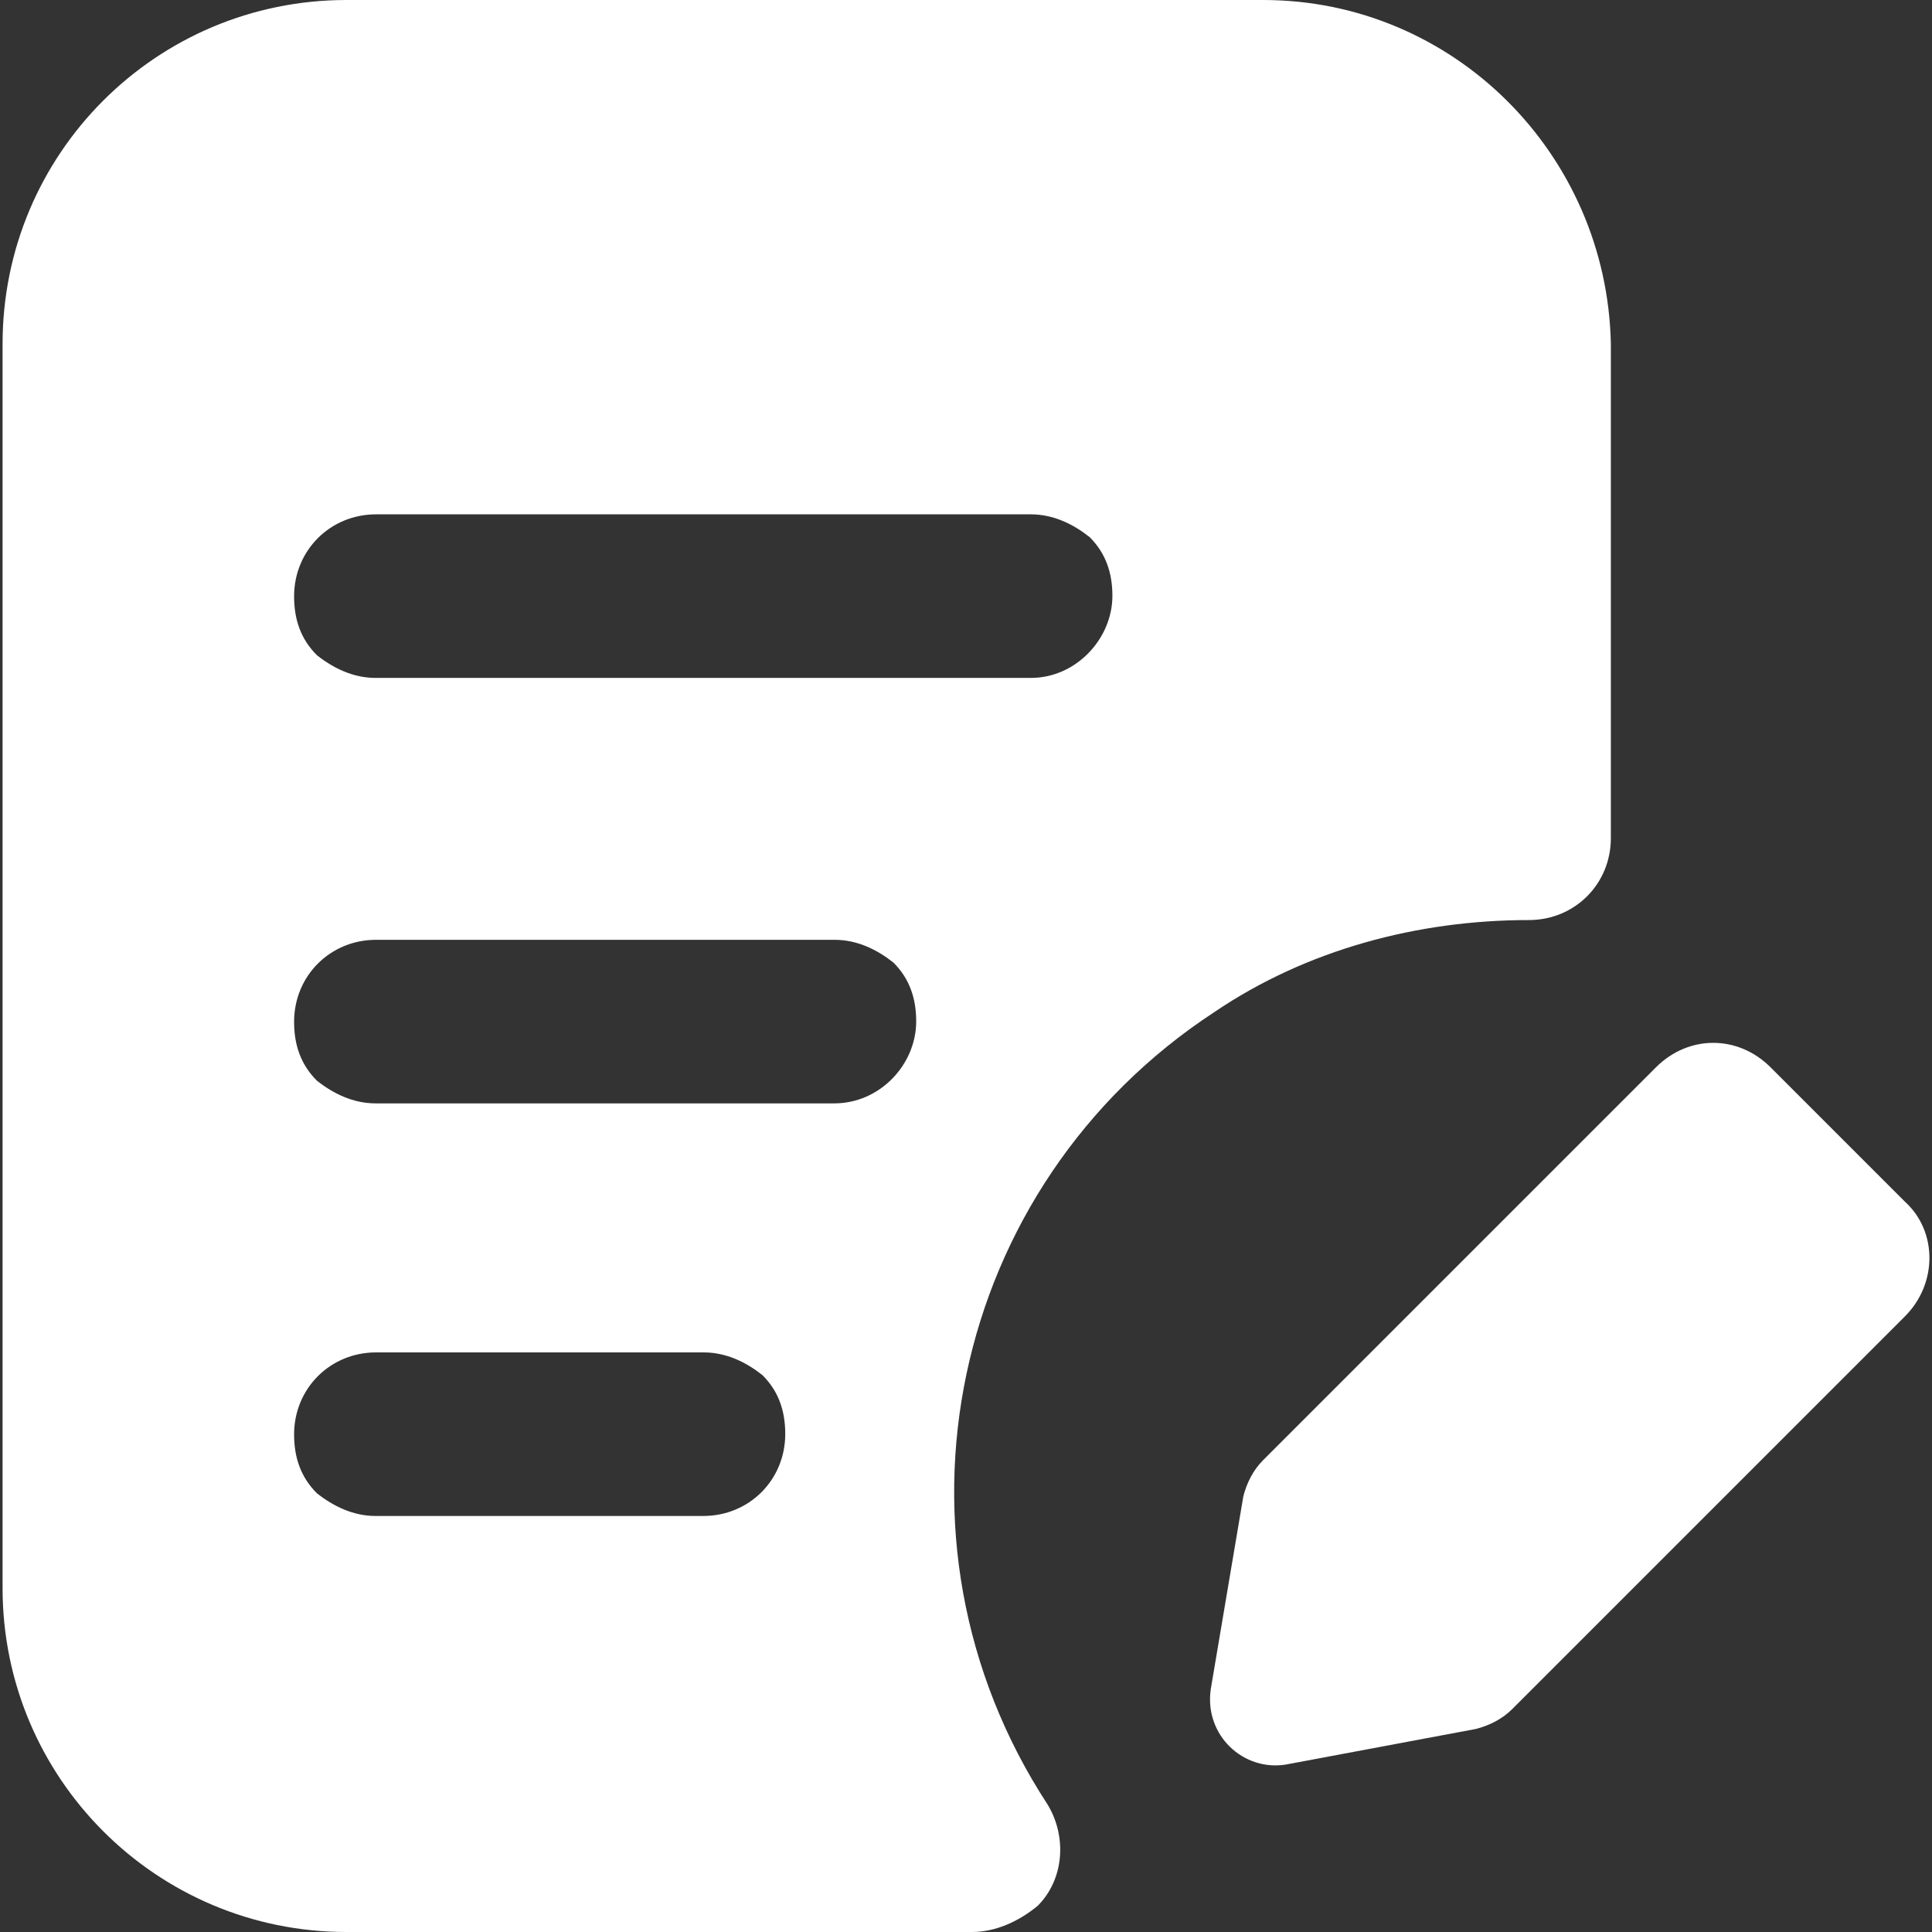
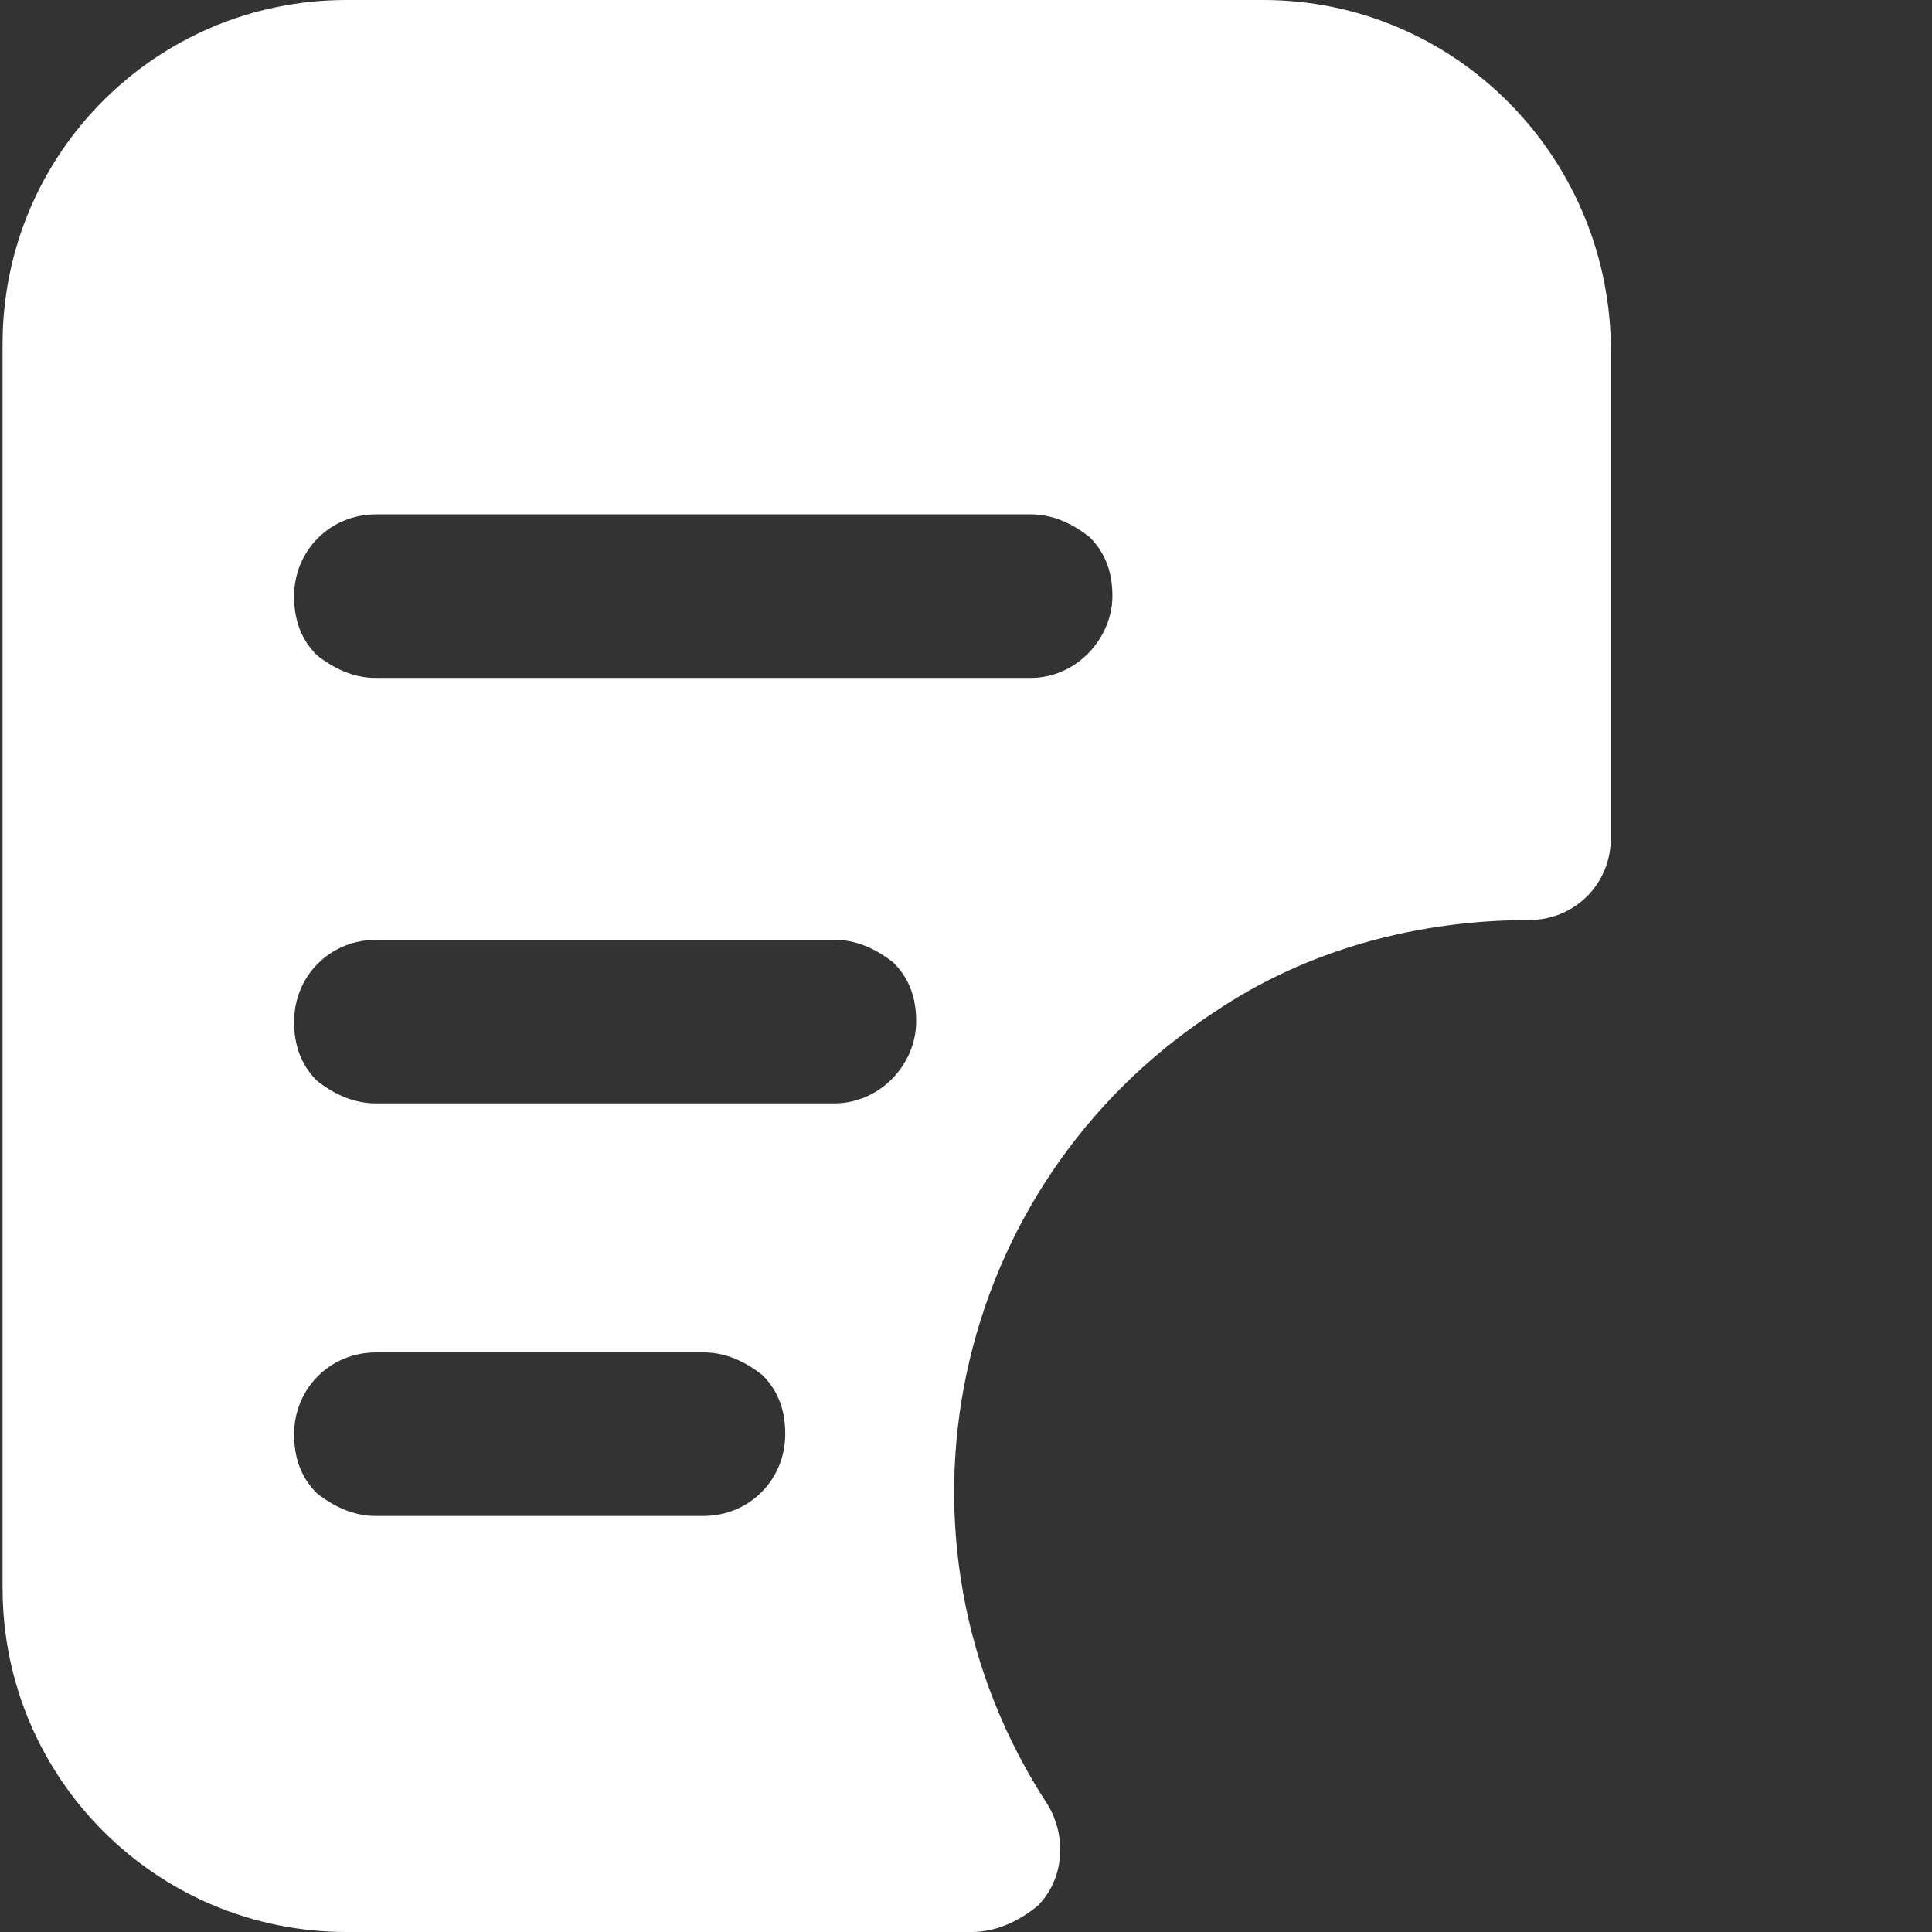
<svg xmlns="http://www.w3.org/2000/svg" version="1.1" id="Capa_1" x="0px" y="0px" viewBox="0 0 450 450" style="enable-background:new 0 0 450 450;" xml:space="preserve">
  <rect x="0" y="0" width="450" height="450" fill="#333333" stroke="none" />
  <style type="text/css">
	.st0{fill:#FFFFFF;}
</style>
-   <path class="st0" d="M343.8,402.7c3.1-0.8,6.1-2.3,8.4-4.6l91.5-91.5c7.6-7.6,7.6-19.8,0-26.7l-31.3-31.3c-7.6-7.6-19.1-7.6-26.7,0  l0,0l-91.5,91.5c-2.3,2.3-3.8,5.3-4.6,8.4l-7.6,45c-1.5,10.7,7.6,19.1,17.5,17.5L343.8,402.7z" />
  <path class="st0" d="M294.2,0H80.7C36.4,0,0.6,35.8,0.6,80.1v289.8c0,44.2,35.8,80.1,80.1,80.1h145.7c5.3,0,10.7-2.3,15.3-6.1  c6.1-6.1,6.9-16,2.3-23.6c-40.4-61.8-22.9-144.2,38.9-184.6c21.4-14.5,47.3-21.4,73.2-21.4c10.7,0,19.1-8.4,19.1-19.1V80.1  C374.3,35.8,338.5,0,294.2,0z M163.8,353.1H87.5c-5.3,0-9.9-2.3-13.7-5.3c-3.8-3.8-5.3-8.4-5.3-13.7c0-10.7,8.4-19.1,19.1-19.1h76.3  c5.3,0,9.9,2.3,13.7,5.3c3.8,3.8,5.3,8.4,5.3,13.7C182.9,344.7,174.5,353.1,163.8,353.1z M194.3,257H87.5c-5.3,0-9.9-2.3-13.7-5.3  c-3.8-3.8-5.3-8.4-5.3-13.7c0-10.7,8.4-19.1,19.1-19.1h106.8c5.3,0,9.9,2.3,13.7,5.3c3.8,3.8,5.3,8.4,5.3,13.7  C213.4,247.9,205,257,194.3,257z M240.1,157.9H87.5c-5.3,0-9.9-2.3-13.7-5.3c-3.8-3.8-5.3-8.4-5.3-13.7c0-10.7,8.4-19.1,19.1-19.1  h152.5c5.3,0,9.9,2.3,13.7,5.3c3.8,3.8,5.3,8.4,5.3,13.7C259.1,148.7,250.7,157.9,240.1,157.9z" />
</svg>